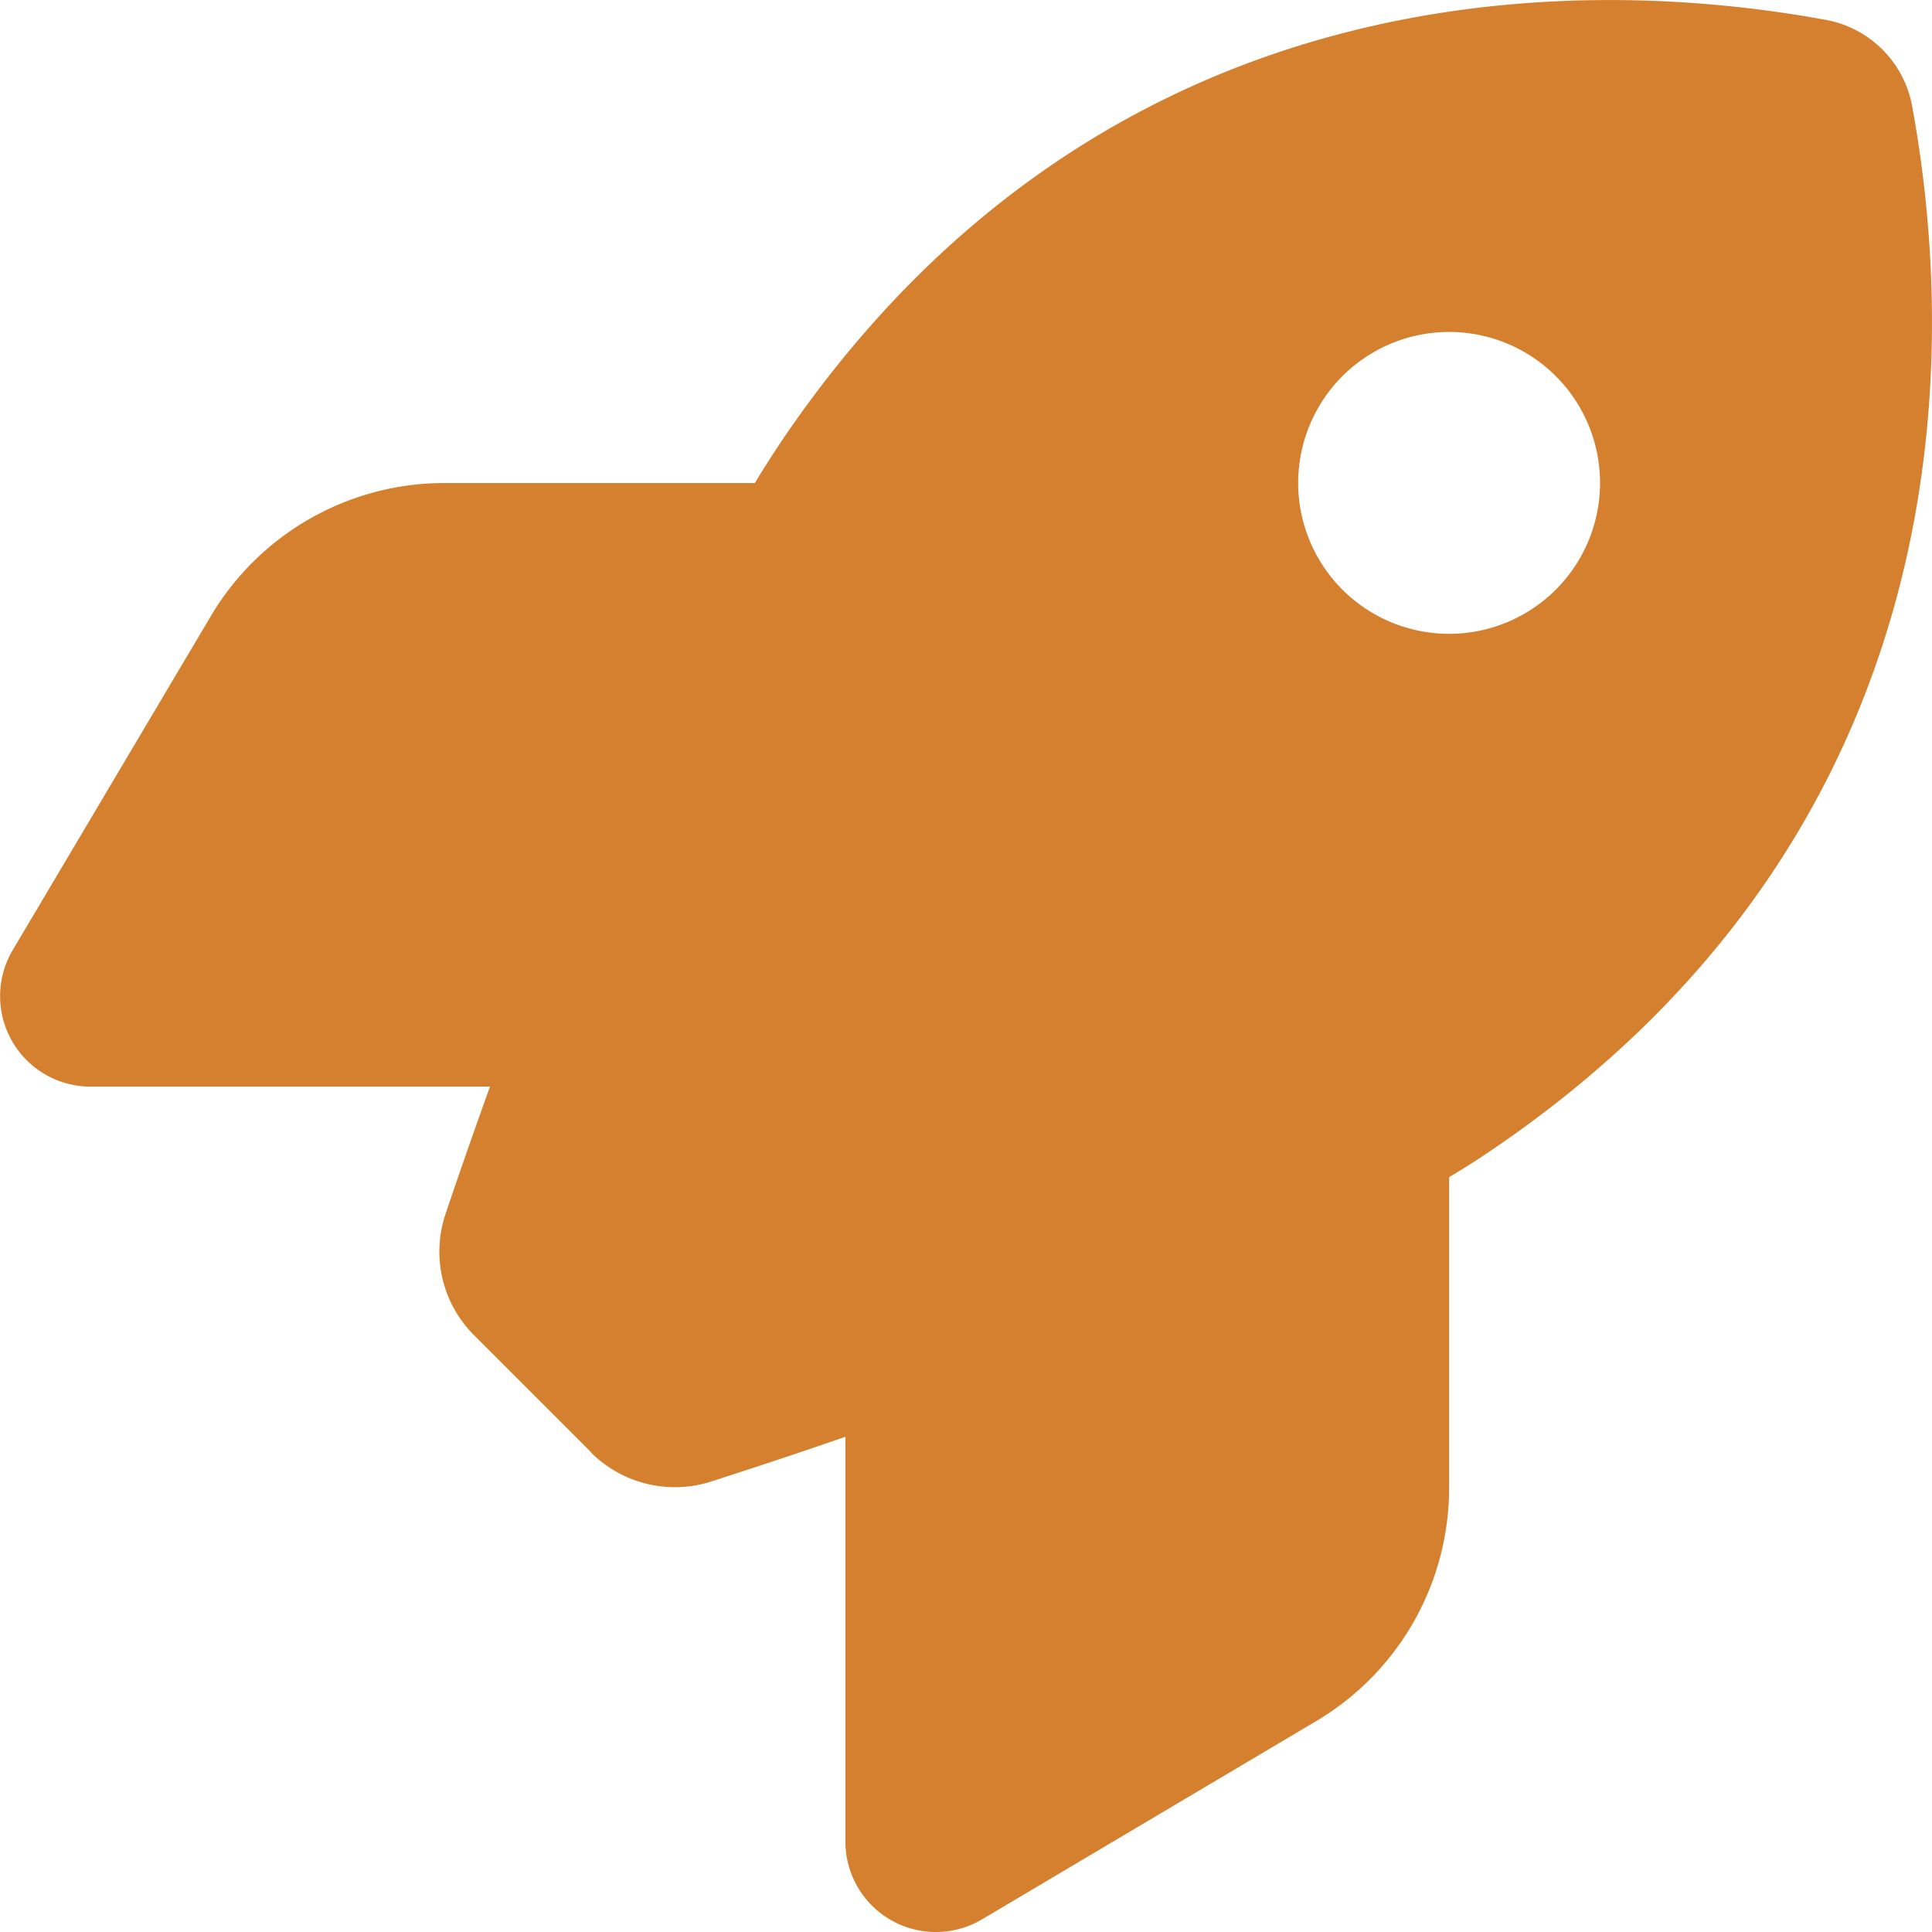
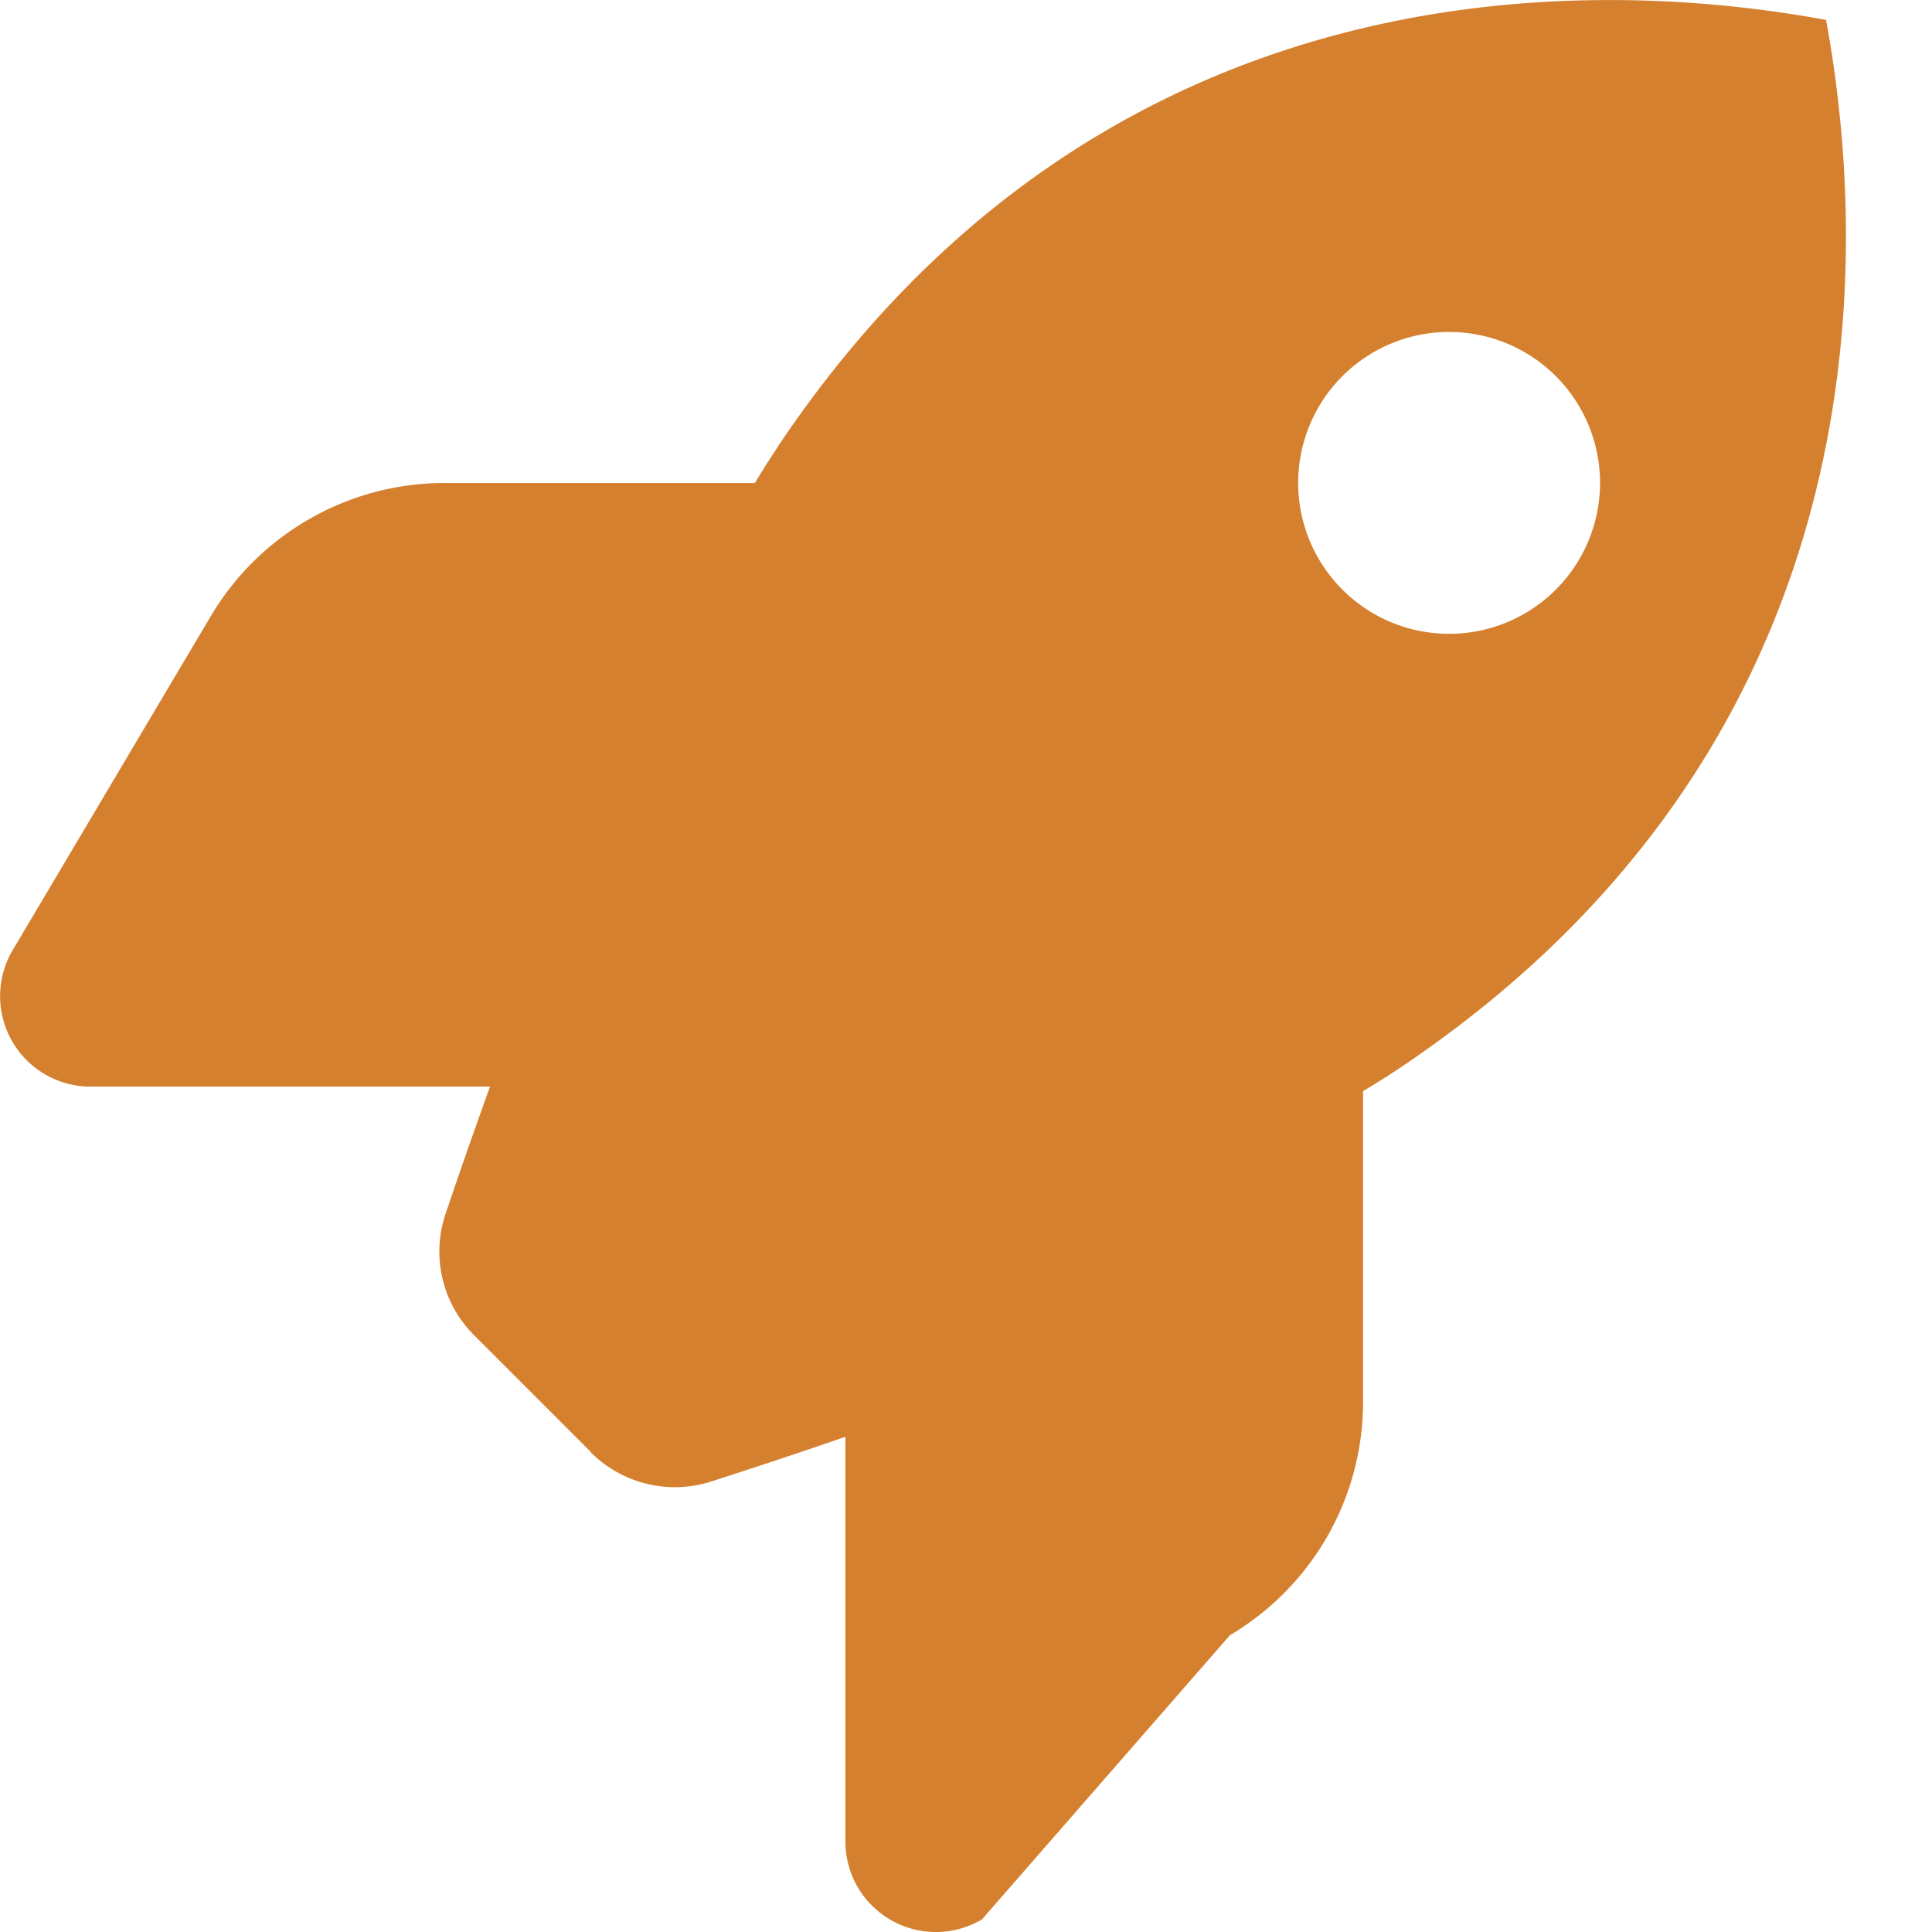
<svg xmlns="http://www.w3.org/2000/svg" width="53.224" height="53.225" viewBox="0 0 53.224 53.225">
-   <path id="Path_179" data-name="Path 179" d="M16.221,40.031l-3.212-3.212a3.252,3.252,0,0,1-.8-3.347c.312-.925.728-2.131,1.227-3.513h-11A2.492,2.492,0,0,1,.286,26.2L5.743,17a7.481,7.481,0,0,1,6.434-3.669h8.555c.249-.416.5-.8.748-1.175C29.994-.4,42.676-.82,50.243.573a2.956,2.956,0,0,1,2.37,2.37c1.393,7.578.967,20.249-11.58,28.762-.364.249-.759.5-1.175.748v8.555a7.469,7.469,0,0,1-3.669,6.434L26.99,52.9a2.492,2.492,0,0,1-3.763-2.152V39.605c-1.466.509-2.744.925-3.711,1.237a3.277,3.277,0,0,1-3.306-.811ZM39.859,17.485A4.158,4.158,0,1,0,35.7,13.327,4.158,4.158,0,0,0,39.859,17.485Z" transform="translate(0.063 -0.024)" fill="#d5802e" />
+   <path id="Path_179" data-name="Path 179" d="M16.221,40.031l-3.212-3.212a3.252,3.252,0,0,1-.8-3.347c.312-.925.728-2.131,1.227-3.513h-11A2.492,2.492,0,0,1,.286,26.2L5.743,17a7.481,7.481,0,0,1,6.434-3.669h8.555c.249-.416.5-.8.748-1.175C29.994-.4,42.676-.82,50.243.573c1.393,7.578.967,20.249-11.58,28.762-.364.249-.759.5-1.175.748v8.555a7.469,7.469,0,0,1-3.669,6.434L26.99,52.9a2.492,2.492,0,0,1-3.763-2.152V39.605c-1.466.509-2.744.925-3.711,1.237a3.277,3.277,0,0,1-3.306-.811ZM39.859,17.485A4.158,4.158,0,1,0,35.7,13.327,4.158,4.158,0,0,0,39.859,17.485Z" transform="translate(0.063 -0.024)" fill="#d5802e" />
</svg>